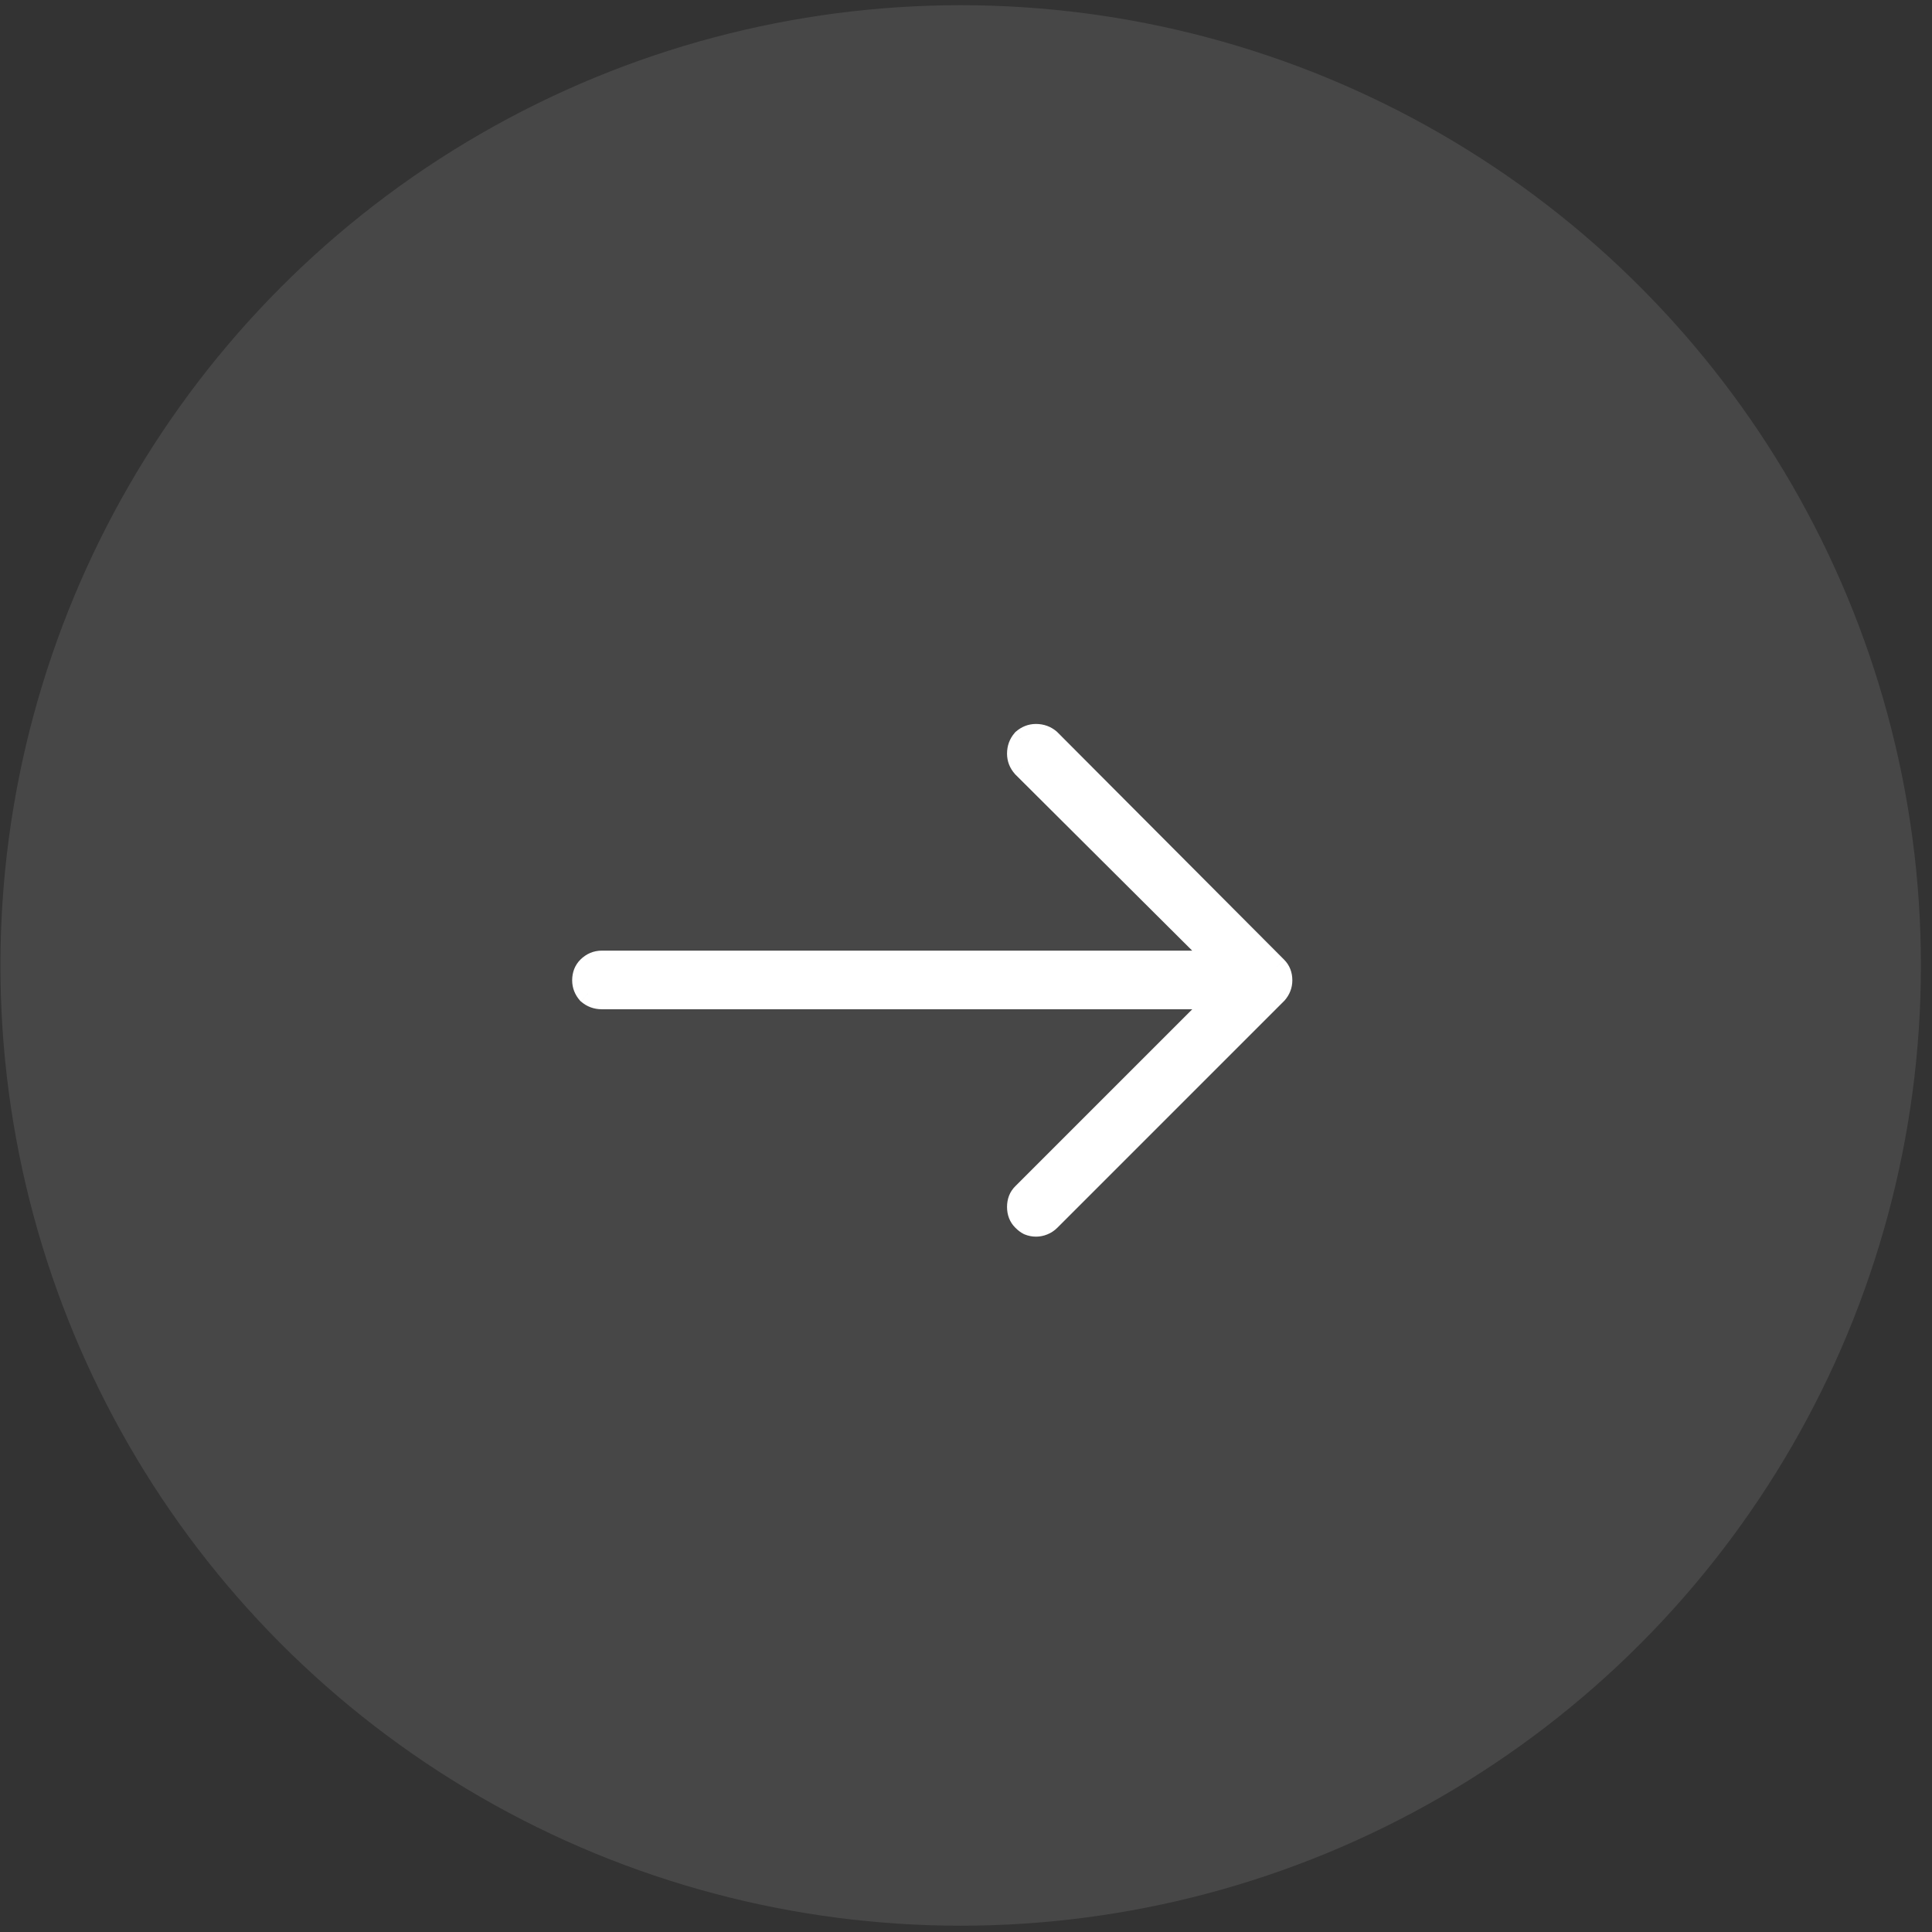
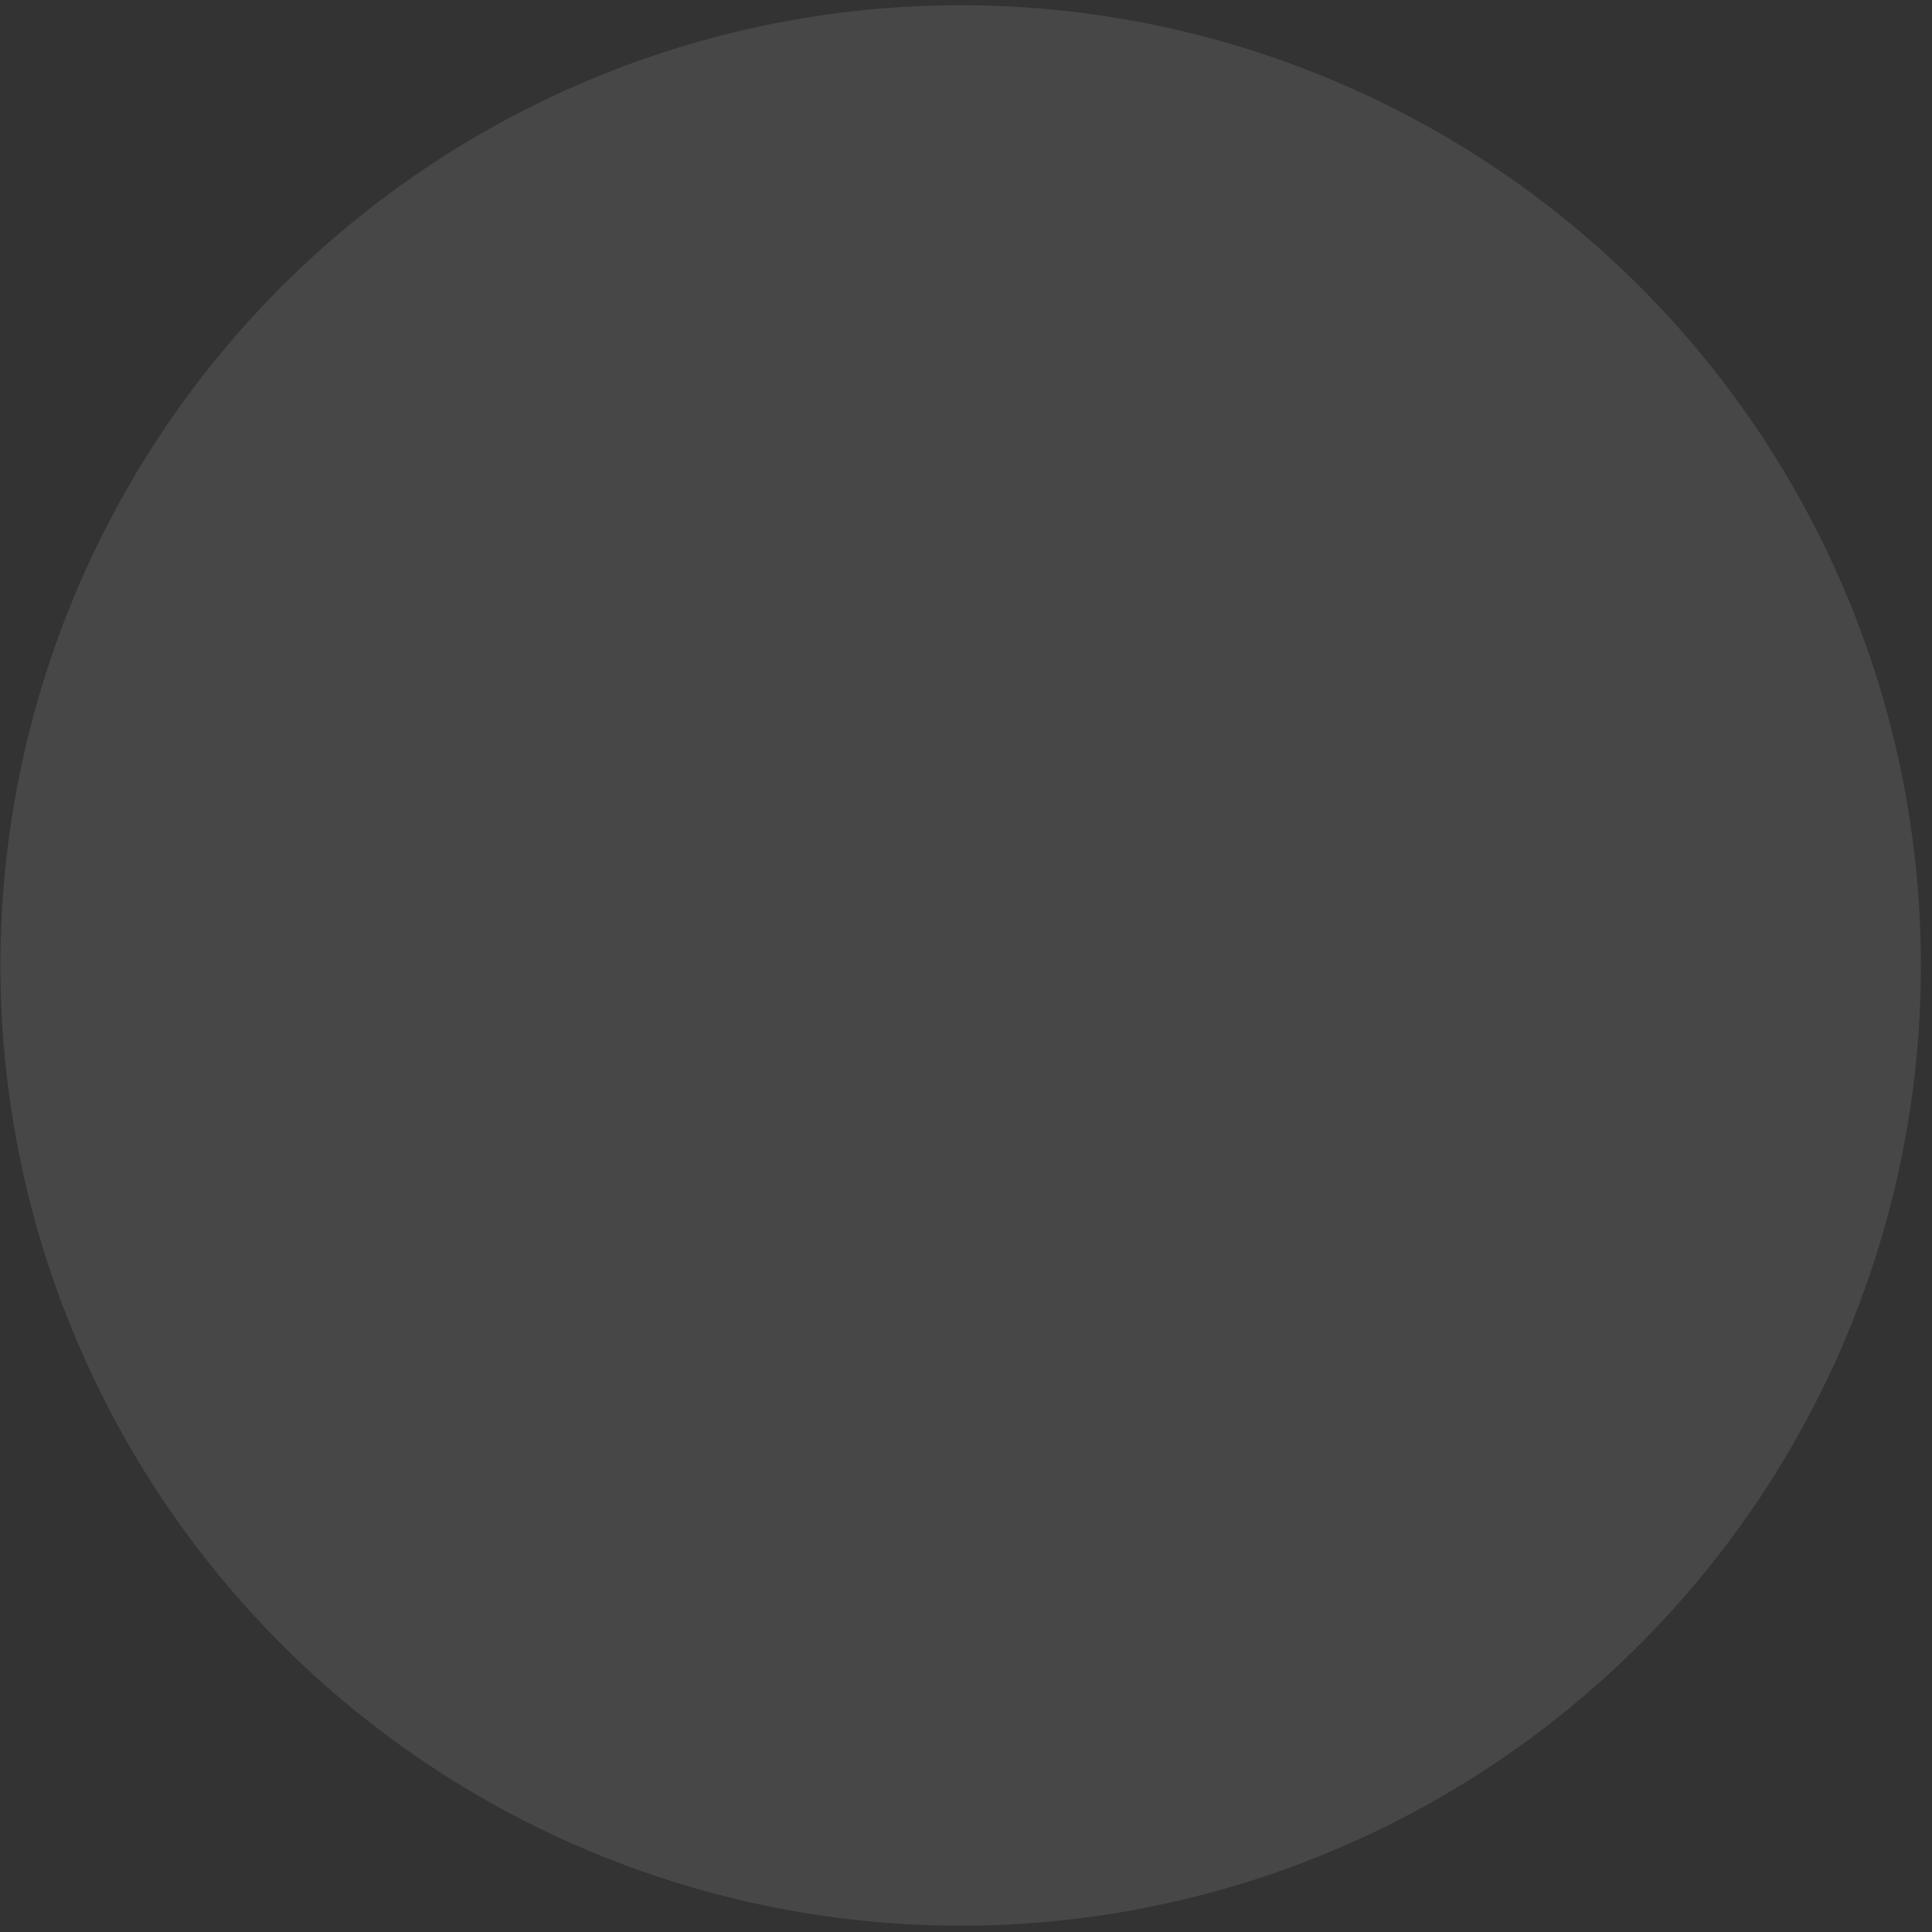
<svg xmlns="http://www.w3.org/2000/svg" width="46" height="46" viewBox="0 0 46 46" fill="none">
  <rect x="0" y="0" width="46" height="46" fill="#333333" stroke="none" />
  <circle cx="22.873" cy="22.987" r="22.863" fill="white" fill-opacity="0.1" />
-   <path d="M30.396 23.024L25 17.61C24.906 17.528 24.795 17.487 24.666 17.487C24.549 17.487 24.443 17.528 24.35 17.61C24.268 17.704 24.227 17.815 24.227 17.944C24.227 18.061 24.268 18.167 24.35 18.261L28.99 22.884H14.33C14.201 22.884 14.09 22.931 13.996 23.024C13.914 23.106 13.873 23.212 13.873 23.341C13.873 23.458 13.914 23.564 13.996 23.657C14.09 23.739 14.201 23.78 14.33 23.78H28.99L24.35 28.421C24.268 28.503 24.227 28.608 24.227 28.737C24.227 28.866 24.268 28.972 24.35 29.054C24.396 29.101 24.443 29.136 24.49 29.159C24.549 29.183 24.607 29.194 24.666 29.194C24.725 29.194 24.783 29.183 24.842 29.159C24.9 29.136 24.953 29.101 25 29.054L30.396 23.657C30.479 23.564 30.52 23.458 30.52 23.341C30.52 23.212 30.479 23.106 30.396 23.024Z" fill="white" />
-   <path d="M30.396 23.024L30.219 23.201L30.22 23.201L30.396 23.024ZM25 17.61L25.177 17.434L25.171 17.428L25.165 17.422L25 17.61ZM24.35 17.61L24.185 17.422L24.172 17.433L24.162 17.446L24.35 17.61ZM24.35 18.261L24.162 18.425L24.167 18.432L24.173 18.438L24.35 18.261ZM28.99 22.884V23.134H29.595L29.167 22.707L28.99 22.884ZM13.996 23.657L13.808 23.822L13.819 23.834L13.832 23.845L13.996 23.657ZM28.99 23.78L29.167 23.957L29.594 23.53H28.99V23.78ZM24.49 29.159L24.378 29.383L24.388 29.387L24.397 29.391L24.49 29.159ZM30.396 23.657L30.573 23.834L30.579 23.828L30.585 23.822L30.396 23.657ZM30.573 22.848L25.177 17.434L24.823 17.787L30.219 23.201L30.573 22.848ZM25.165 17.422C25.024 17.299 24.853 17.237 24.666 17.237V17.737C24.737 17.737 24.789 17.758 24.835 17.799L25.165 17.422ZM24.666 17.237C24.484 17.237 24.321 17.303 24.185 17.422L24.514 17.799C24.566 17.754 24.613 17.737 24.666 17.737V17.237ZM24.162 17.446C24.038 17.587 23.977 17.757 23.977 17.944H24.477C24.477 17.874 24.497 17.821 24.538 17.775L24.162 17.446ZM23.977 17.944C23.977 18.126 24.042 18.289 24.162 18.425L24.538 18.096C24.493 18.045 24.477 17.997 24.477 17.944H23.977ZM24.173 18.438L28.814 23.061L29.167 22.707L24.526 18.084L24.173 18.438ZM28.99 22.634H14.33V23.134H28.99V22.634ZM14.33 22.634C14.133 22.634 13.959 22.709 13.819 22.848L14.173 23.201C14.221 23.153 14.27 23.134 14.33 23.134V22.634ZM13.819 22.848C13.685 22.982 13.623 23.154 13.623 23.341H14.123C14.123 23.27 14.143 23.231 14.173 23.201L13.819 22.848ZM13.623 23.341C13.623 23.523 13.689 23.686 13.808 23.822L14.184 23.493C14.139 23.441 14.123 23.393 14.123 23.341H13.623ZM13.832 23.845C13.973 23.969 14.143 24.03 14.33 24.03V23.53C14.259 23.53 14.207 23.51 14.161 23.469L13.832 23.845ZM14.33 24.03H28.99V23.53H14.33V24.03ZM28.814 23.604L24.173 28.244L24.526 28.598L29.167 23.957L28.814 23.604ZM24.173 28.244C24.038 28.378 23.977 28.55 23.977 28.737H24.477C24.477 28.667 24.497 28.627 24.526 28.598L24.173 28.244ZM23.977 28.737C23.977 28.924 24.038 29.096 24.173 29.23L24.526 28.877C24.497 28.847 24.477 28.808 24.477 28.737H23.977ZM24.173 29.23C24.234 29.292 24.302 29.345 24.378 29.383L24.602 28.936C24.585 28.927 24.559 28.91 24.526 28.877L24.173 29.23ZM24.397 29.391C24.483 29.426 24.573 29.444 24.666 29.444V28.944C24.642 28.944 24.614 28.94 24.583 28.927L24.397 29.391ZM24.666 29.444C24.759 29.444 24.849 29.426 24.935 29.391L24.749 28.927C24.718 28.94 24.69 28.944 24.666 28.944V29.444ZM24.935 29.391C25.026 29.355 25.107 29.3 25.177 29.23L24.823 28.877C24.799 28.901 24.774 28.917 24.749 28.927L24.935 29.391ZM25.177 29.23L30.573 23.834L30.22 23.48L24.823 28.877L25.177 29.23ZM30.585 23.822C30.704 23.686 30.77 23.523 30.77 23.341H30.27C30.27 23.393 30.253 23.441 30.208 23.493L30.585 23.822ZM30.77 23.341C30.77 23.154 30.708 22.982 30.573 22.848L30.22 23.201C30.249 23.231 30.27 23.27 30.27 23.341H30.77Z" fill="white" />
</svg>